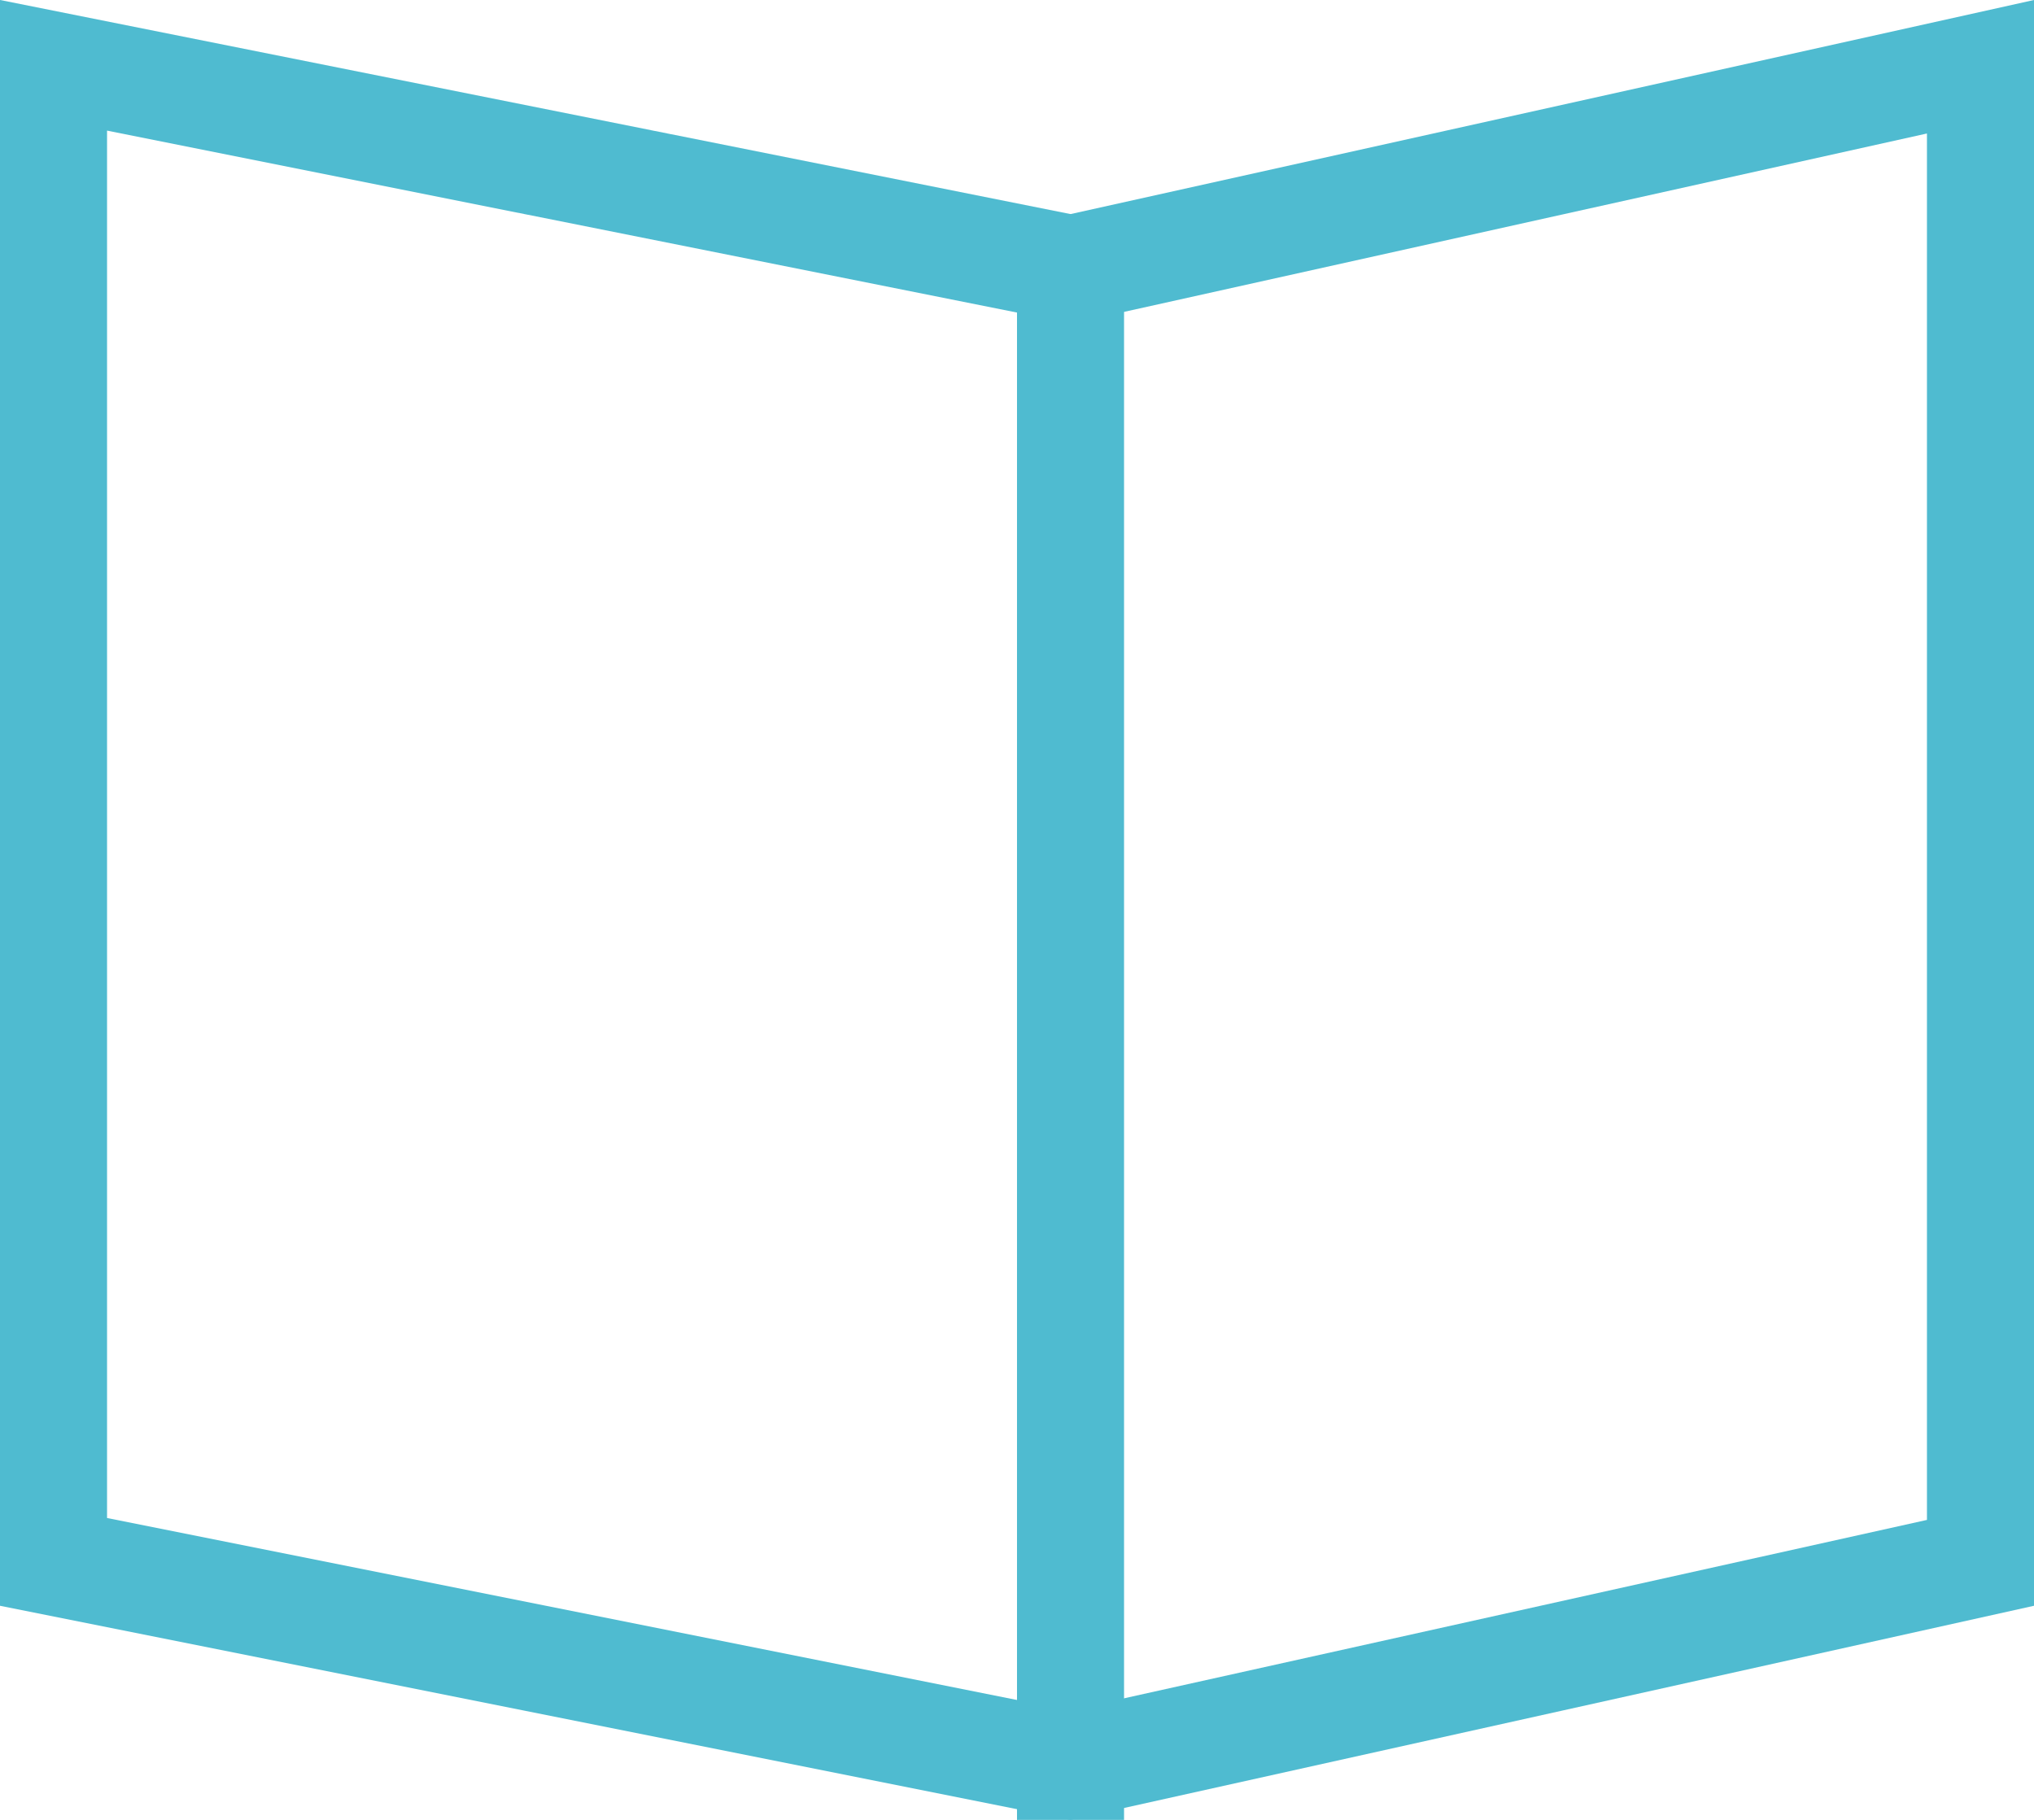
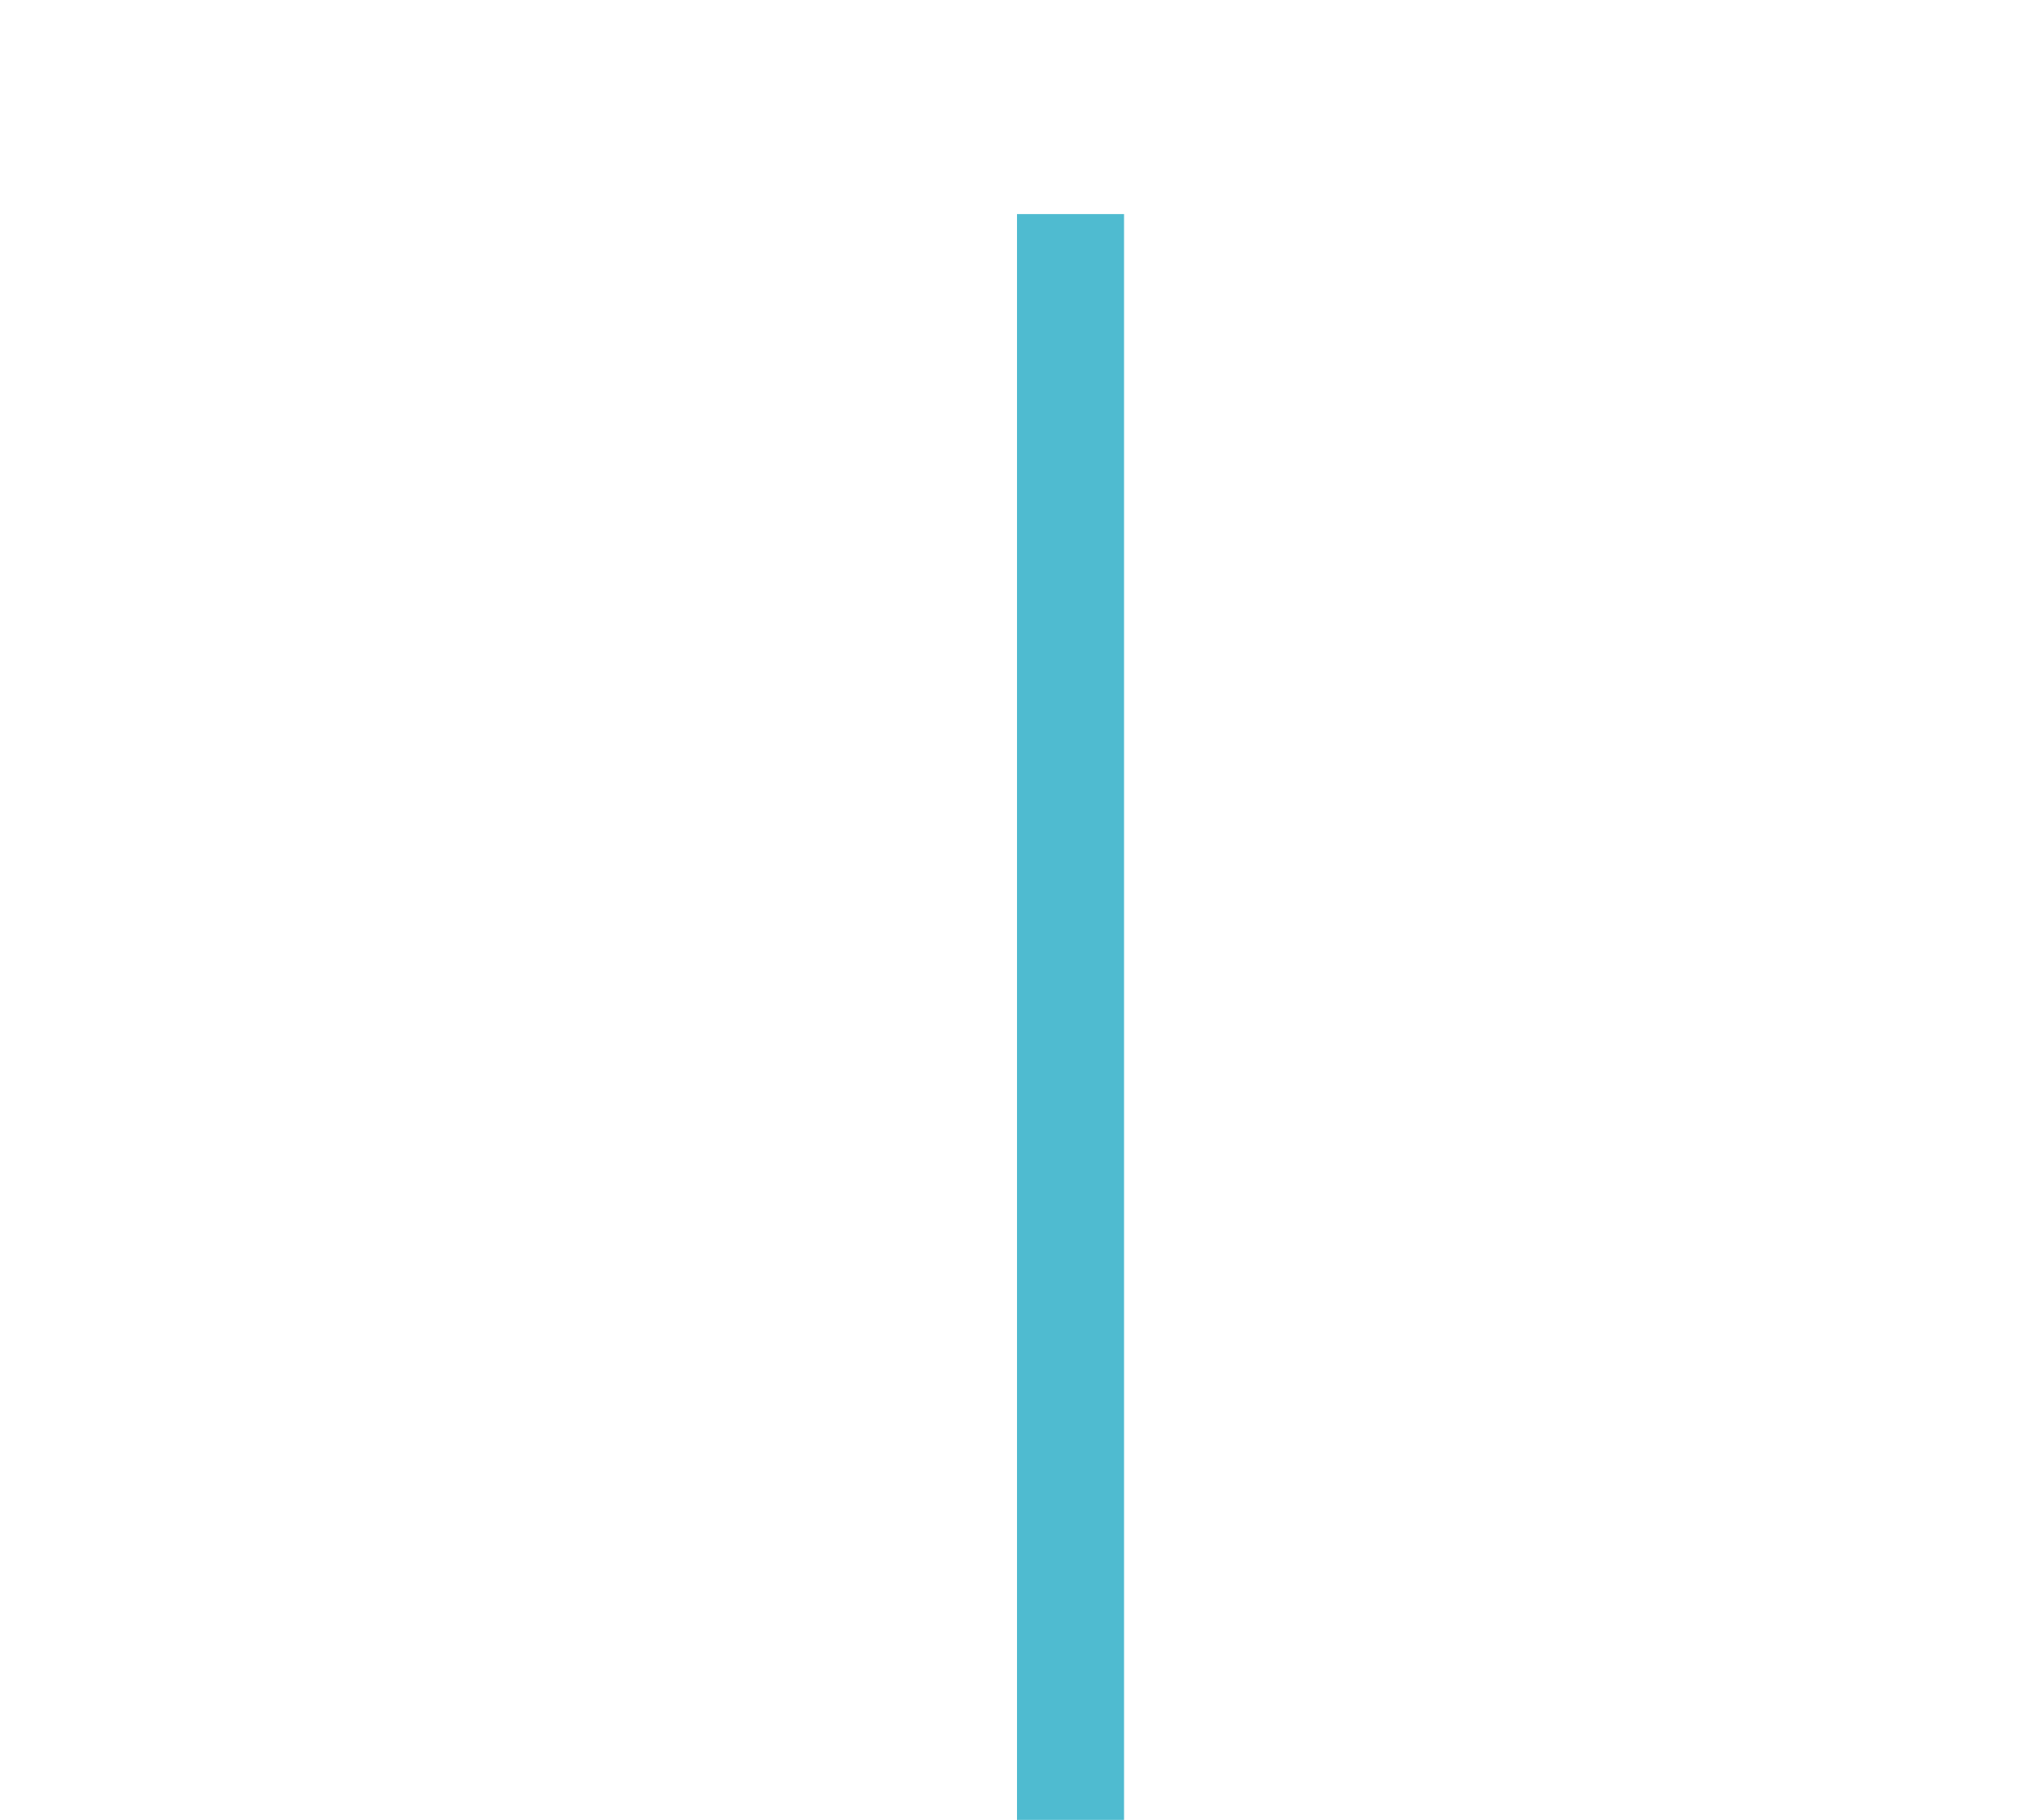
<svg xmlns="http://www.w3.org/2000/svg" width="19px" height="17px" viewBox="0 0 19 17" version="1.1">
  <title>97E56861-1E2C-4447-B165-22C7EF2AC02A</title>
  <desc>Created with sketchtool.</desc>
  <g id="resources" stroke="none" stroke-width="1" fill="none" fill-rule="evenodd">
    <g id="L54-resources" transform="translate(-160, -704)" fill="#4FBBD0" fill-rule="nonzero">
      <g id="guide-icon" transform="translate(160, 704)">
-         <path d="M0,0 L10,2 L19,0 L19,15 L10,17 L0,15 L0,0 Z M1,1.22 L1,14.18 L9.989,15.978 L18,14.198 L18,1.247 L10.011,3.022 L1,1.22 Z" id="Rectangle" />
        <polygon id="Path-3" points="9.5 2 9.5 17 10.5 17 10.5 2" />
      </g>
    </g>
  </g>
</svg>